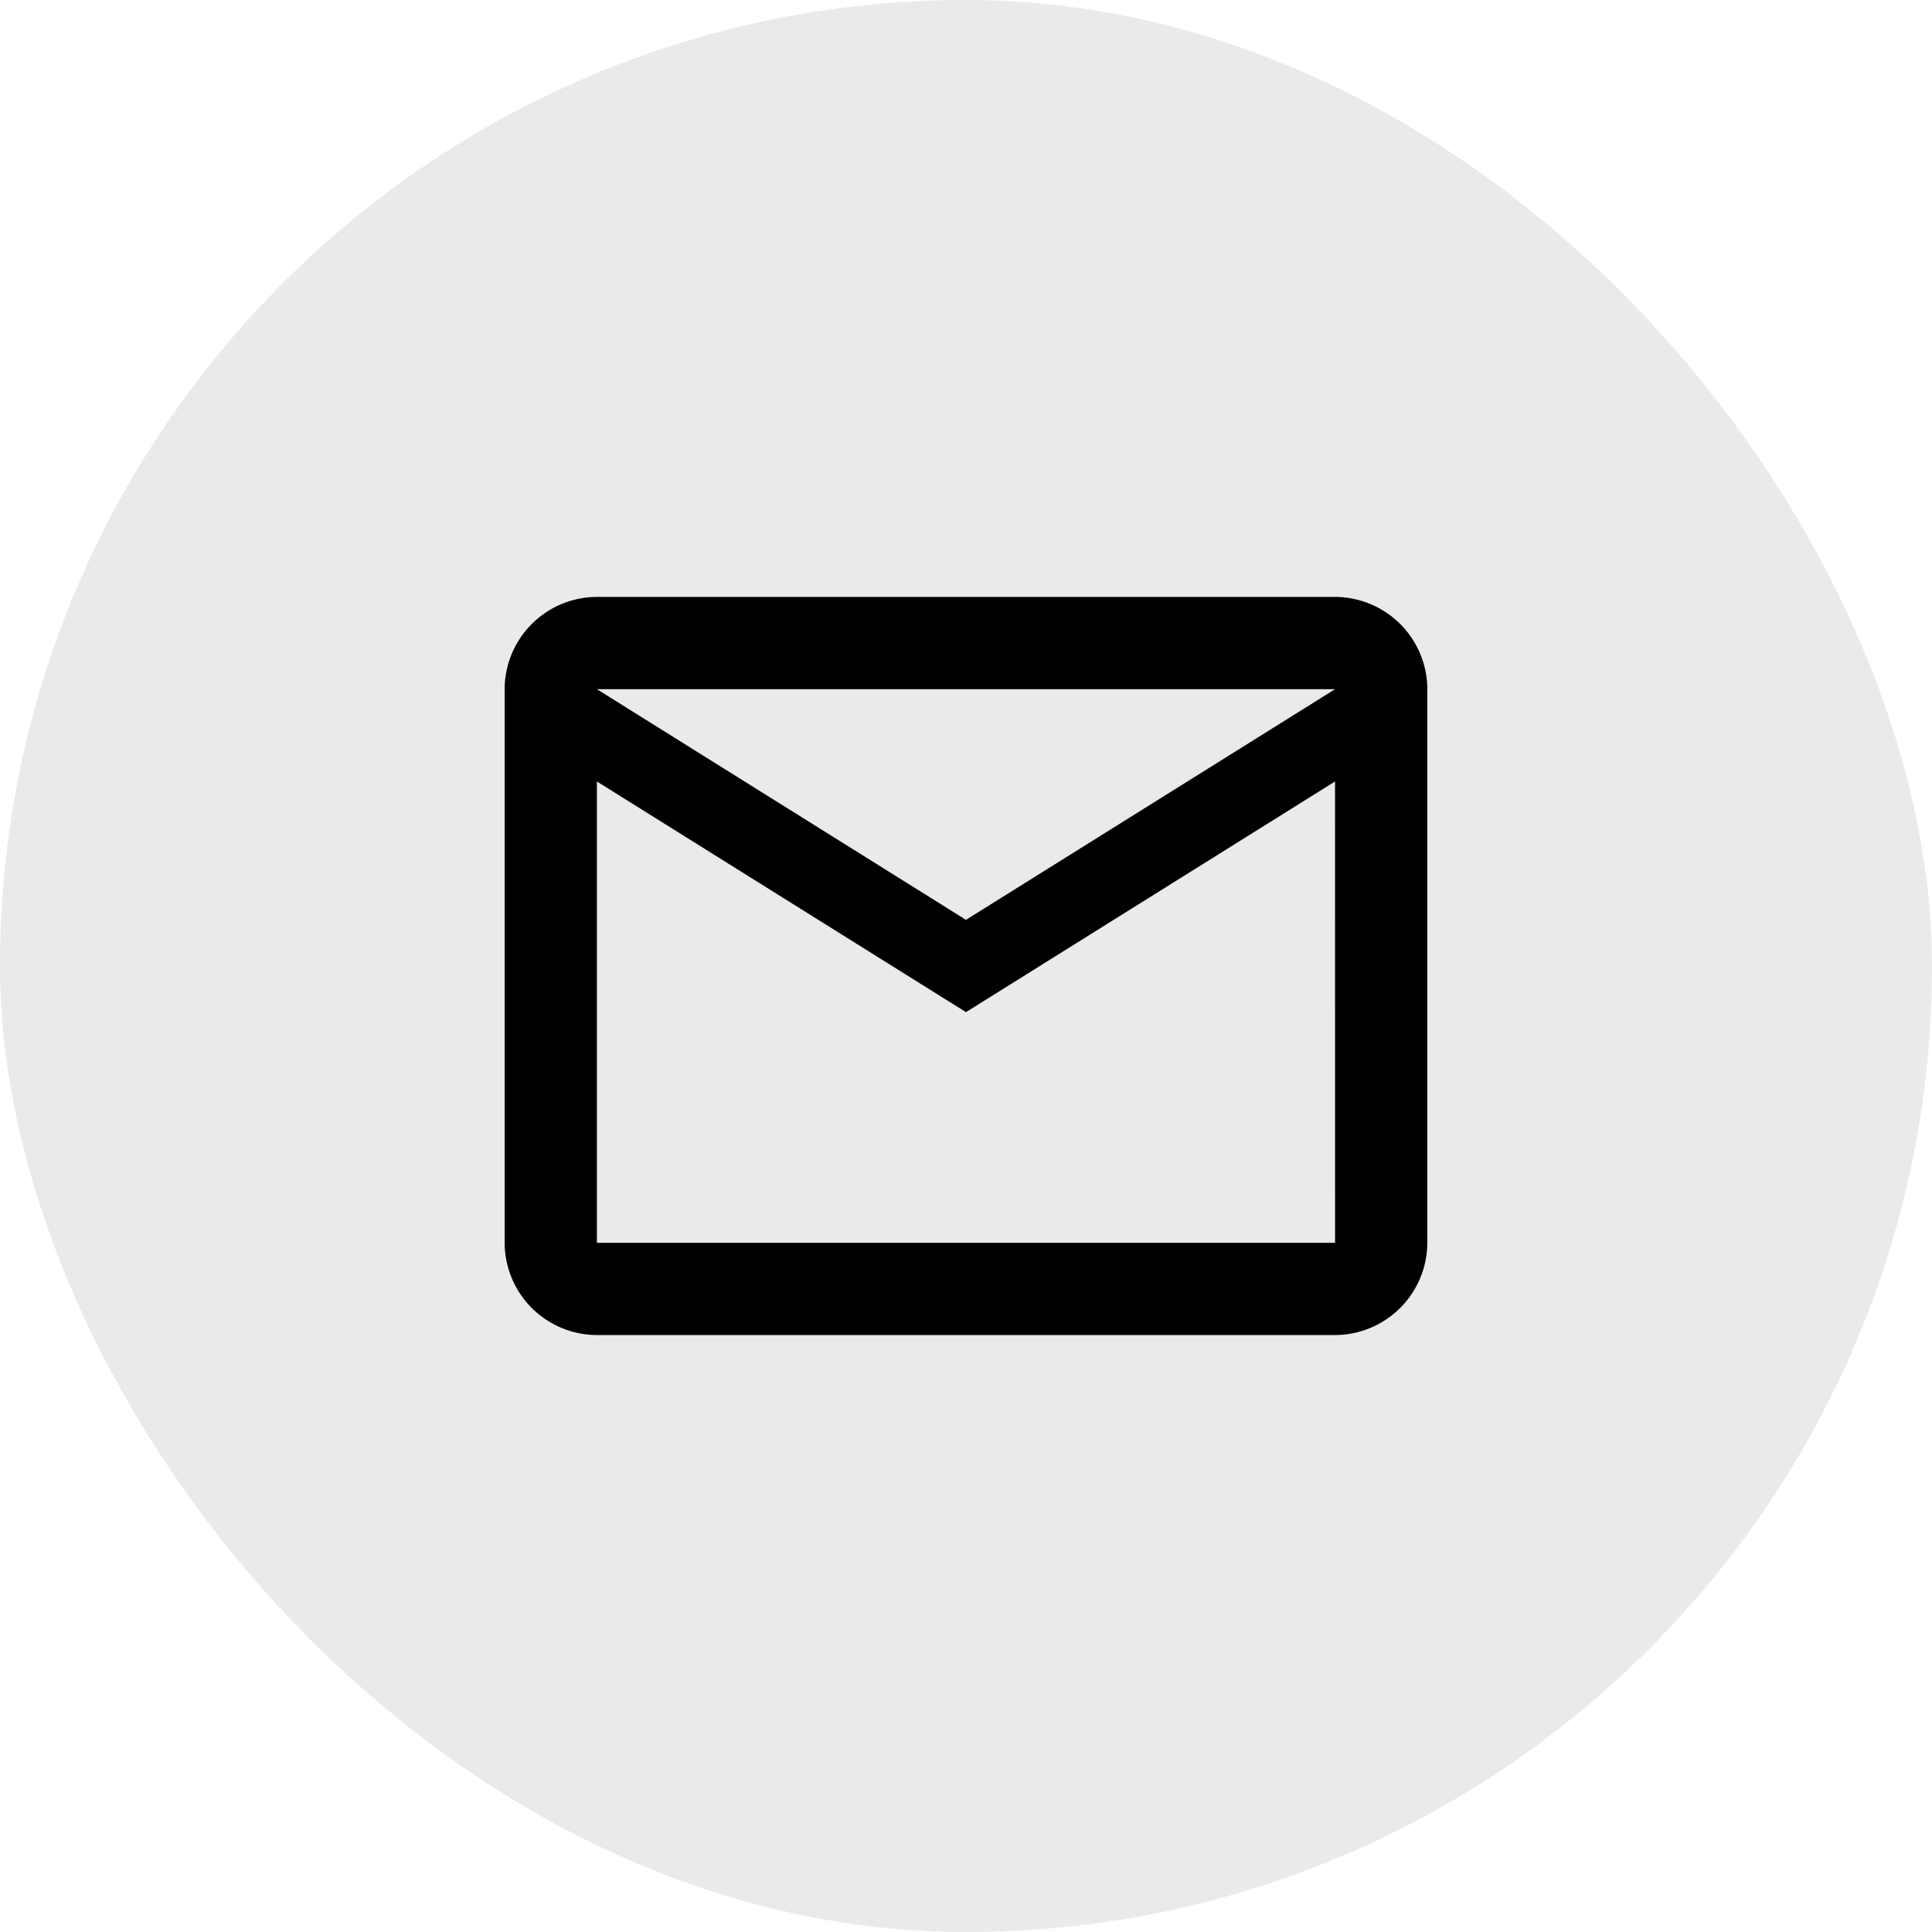
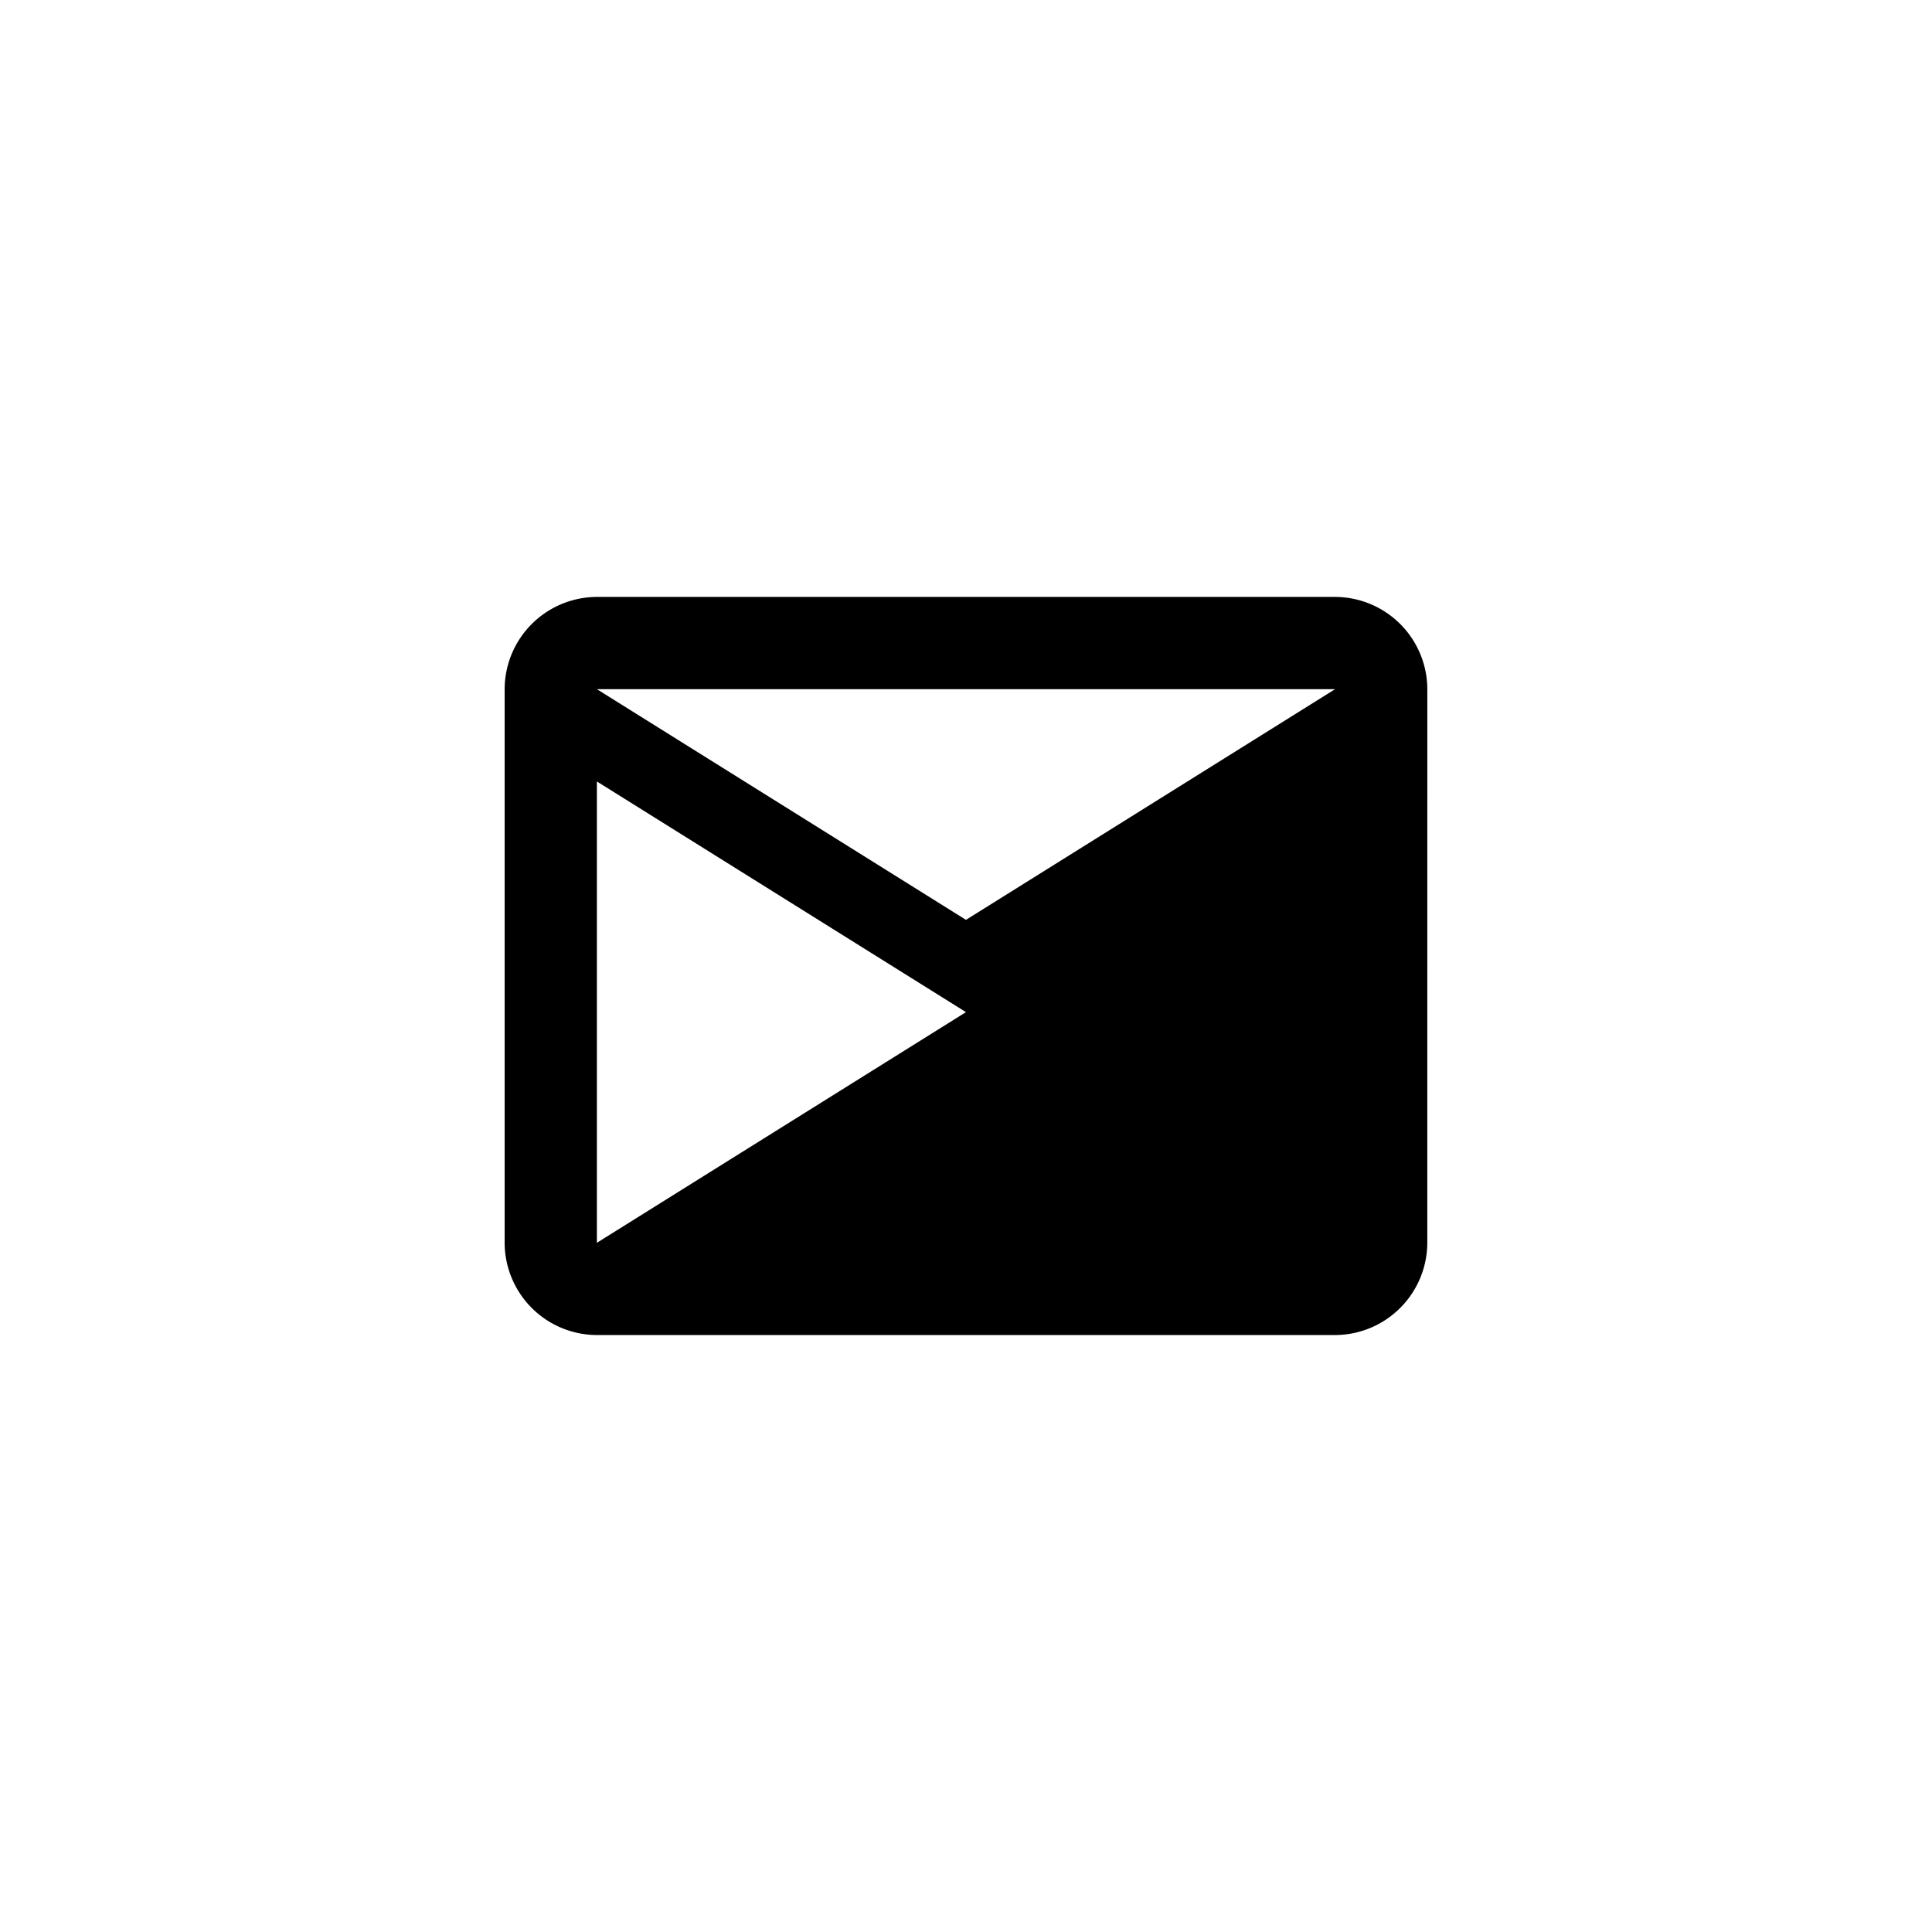
<svg xmlns="http://www.w3.org/2000/svg" width="60" height="60" viewBox="0 0 60 60">
  <g id="Groupe_47" data-name="Groupe 47" transform="translate(-1828 -216)">
    <g id="Groupe_46" data-name="Groupe 46" transform="translate(231.76 177)">
-       <rect id="Rectangle_3" data-name="Rectangle 3" width="60" height="60" rx="30" transform="translate(1596.24 39)" fill="#eaeaea" />
-     </g>
+       </g>
    <g id="_838050628936ee23bfadfcdbda8f6bf5" data-name="838050628936ee23bfadfcdbda8f6bf5" transform="translate(1840.807 228.807)">
-       <path id="Tracé_230" data-name="Tracé 230" d="M0,0H34.385V34.385H0Z" fill="none" />
-       <path id="Tracé_231" data-name="Tracé 231" d="M30.655,6.865A2.874,2.874,0,0,0,27.789,4H4.865A2.874,2.874,0,0,0,2,6.865V24.058a2.874,2.874,0,0,0,2.865,2.865H27.789a2.874,2.874,0,0,0,2.865-2.865Zm-2.865,0L16.327,14.029,4.865,6.865Zm0,17.193H4.865V9.731l11.462,7.164L27.789,9.731Z" transform="translate(0.865 1.731)" />
+       <path id="Tracé_231" data-name="Tracé 231" d="M30.655,6.865A2.874,2.874,0,0,0,27.789,4H4.865A2.874,2.874,0,0,0,2,6.865V24.058a2.874,2.874,0,0,0,2.865,2.865H27.789a2.874,2.874,0,0,0,2.865-2.865Zm-2.865,0L16.327,14.029,4.865,6.865m0,17.193H4.865V9.731l11.462,7.164L27.789,9.731Z" transform="translate(0.865 1.731)" />
    </g>
  </g>
</svg>